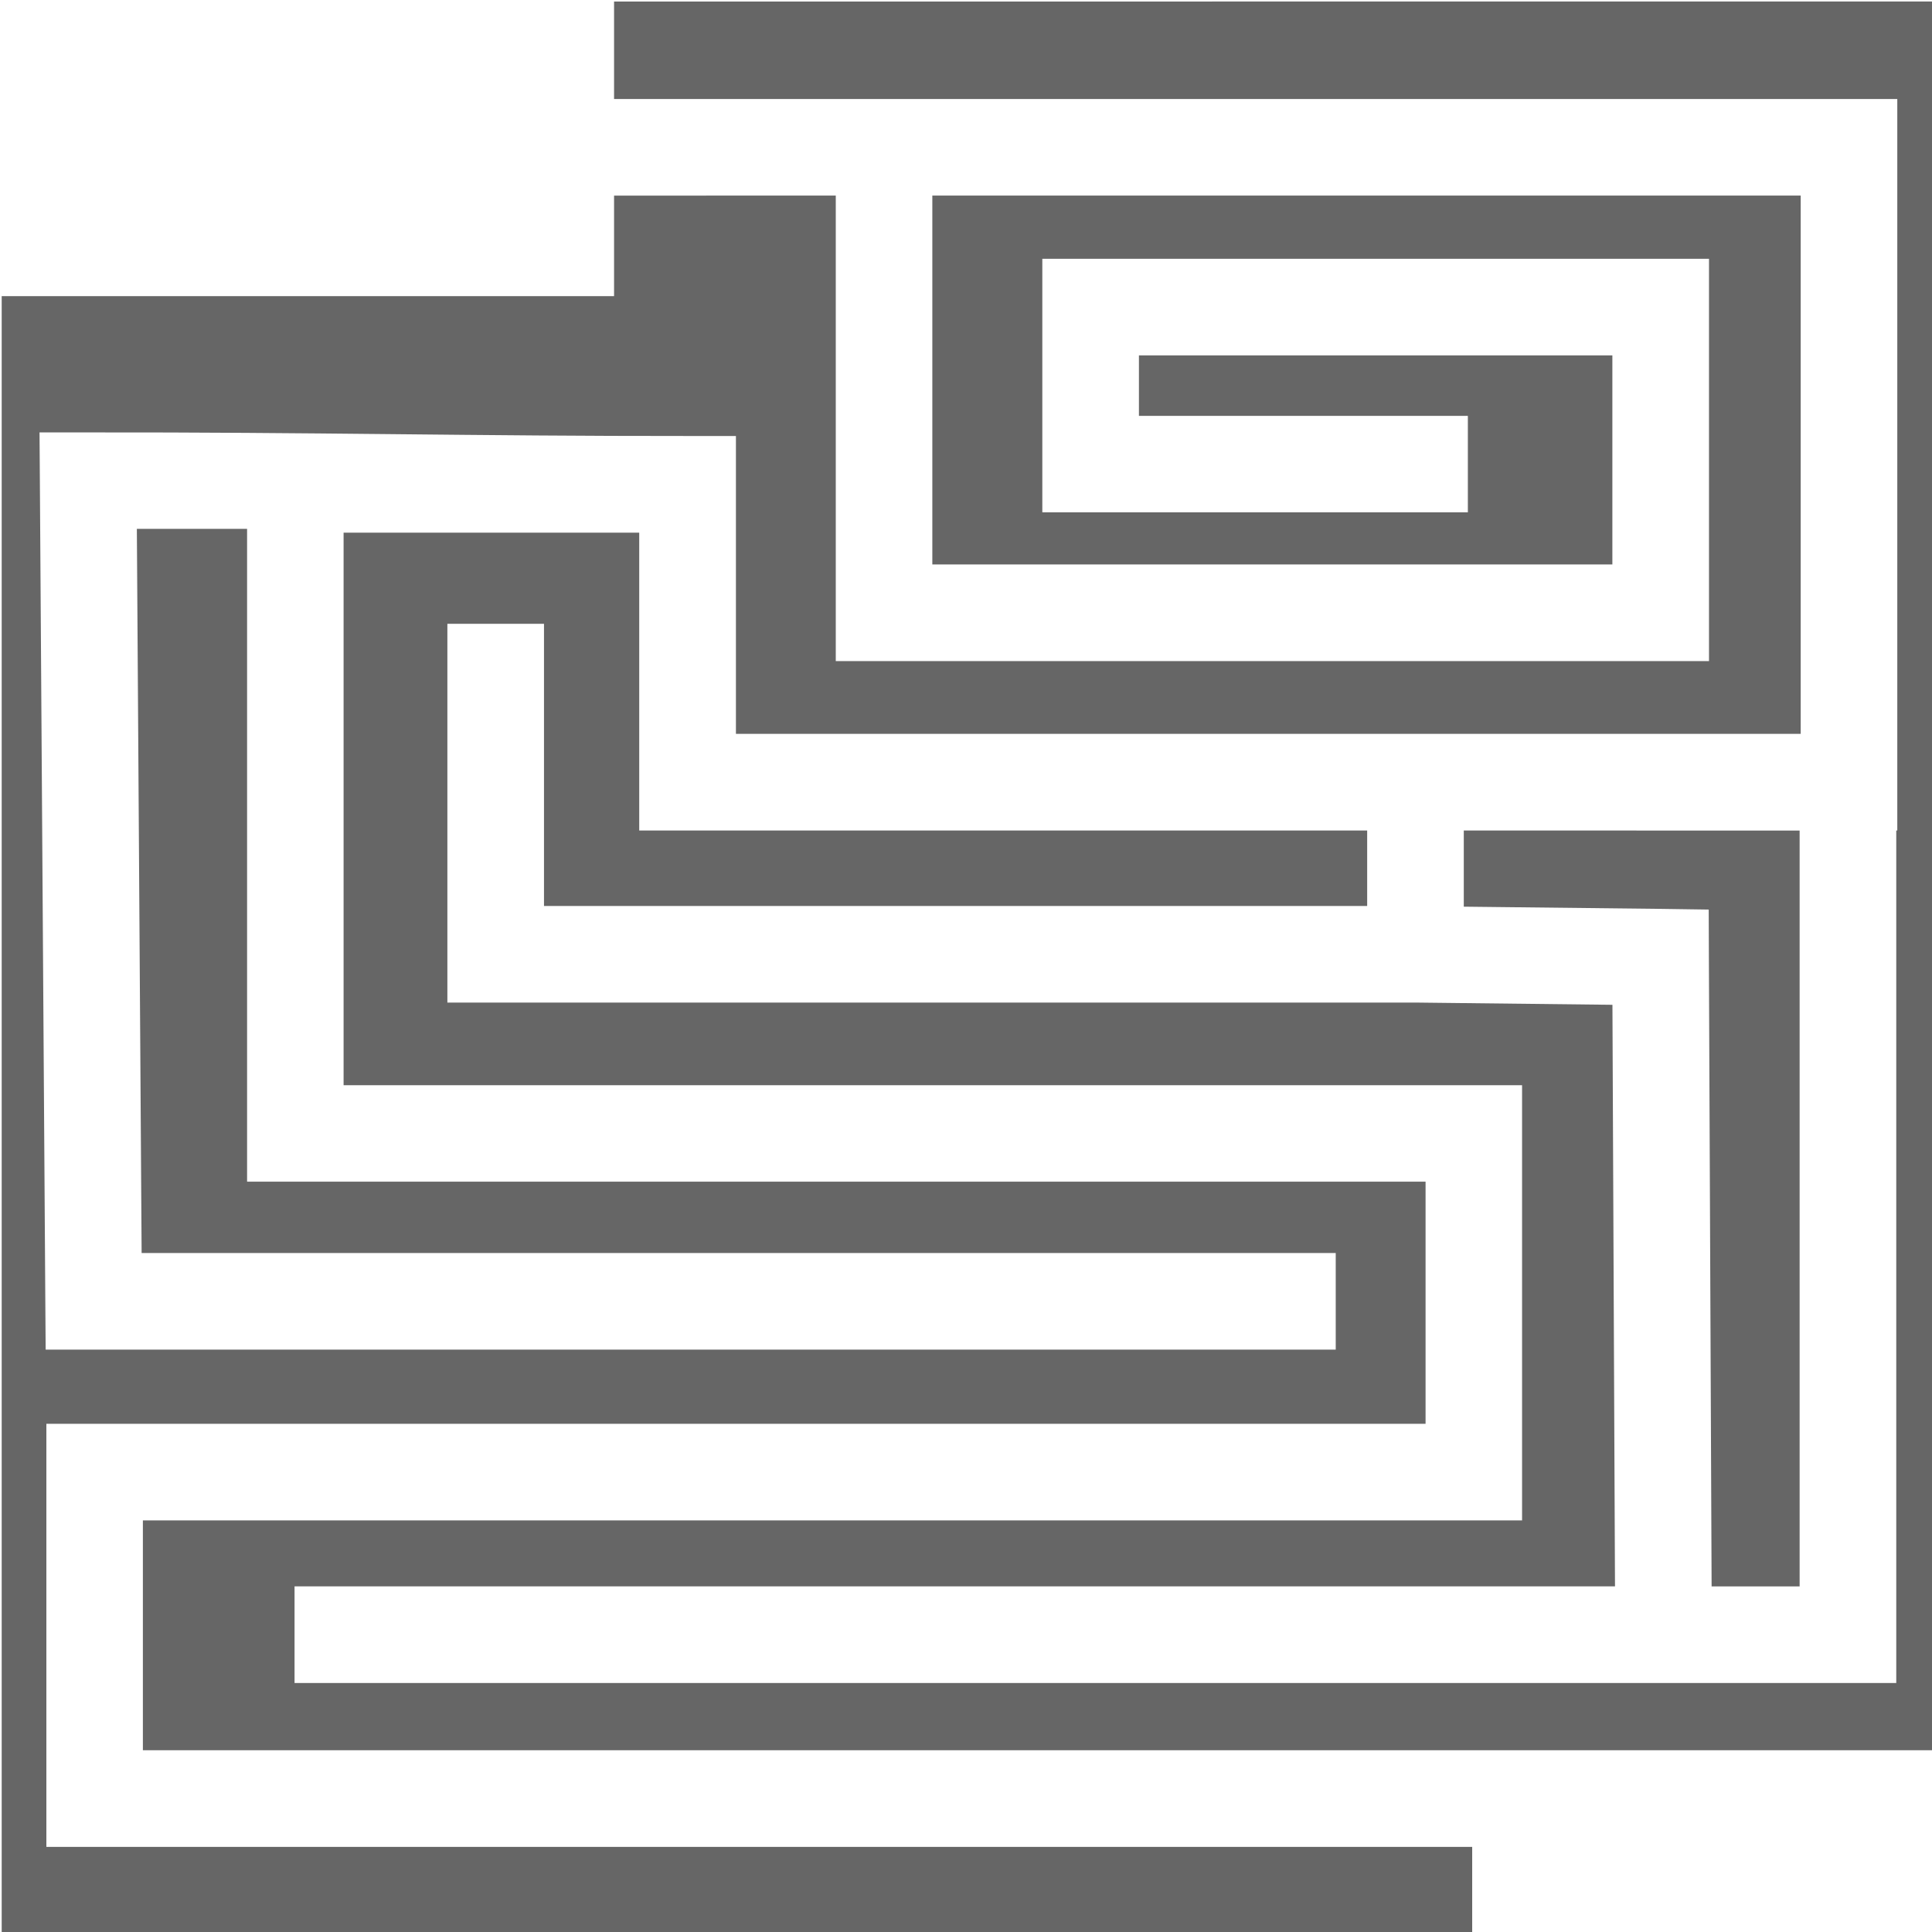
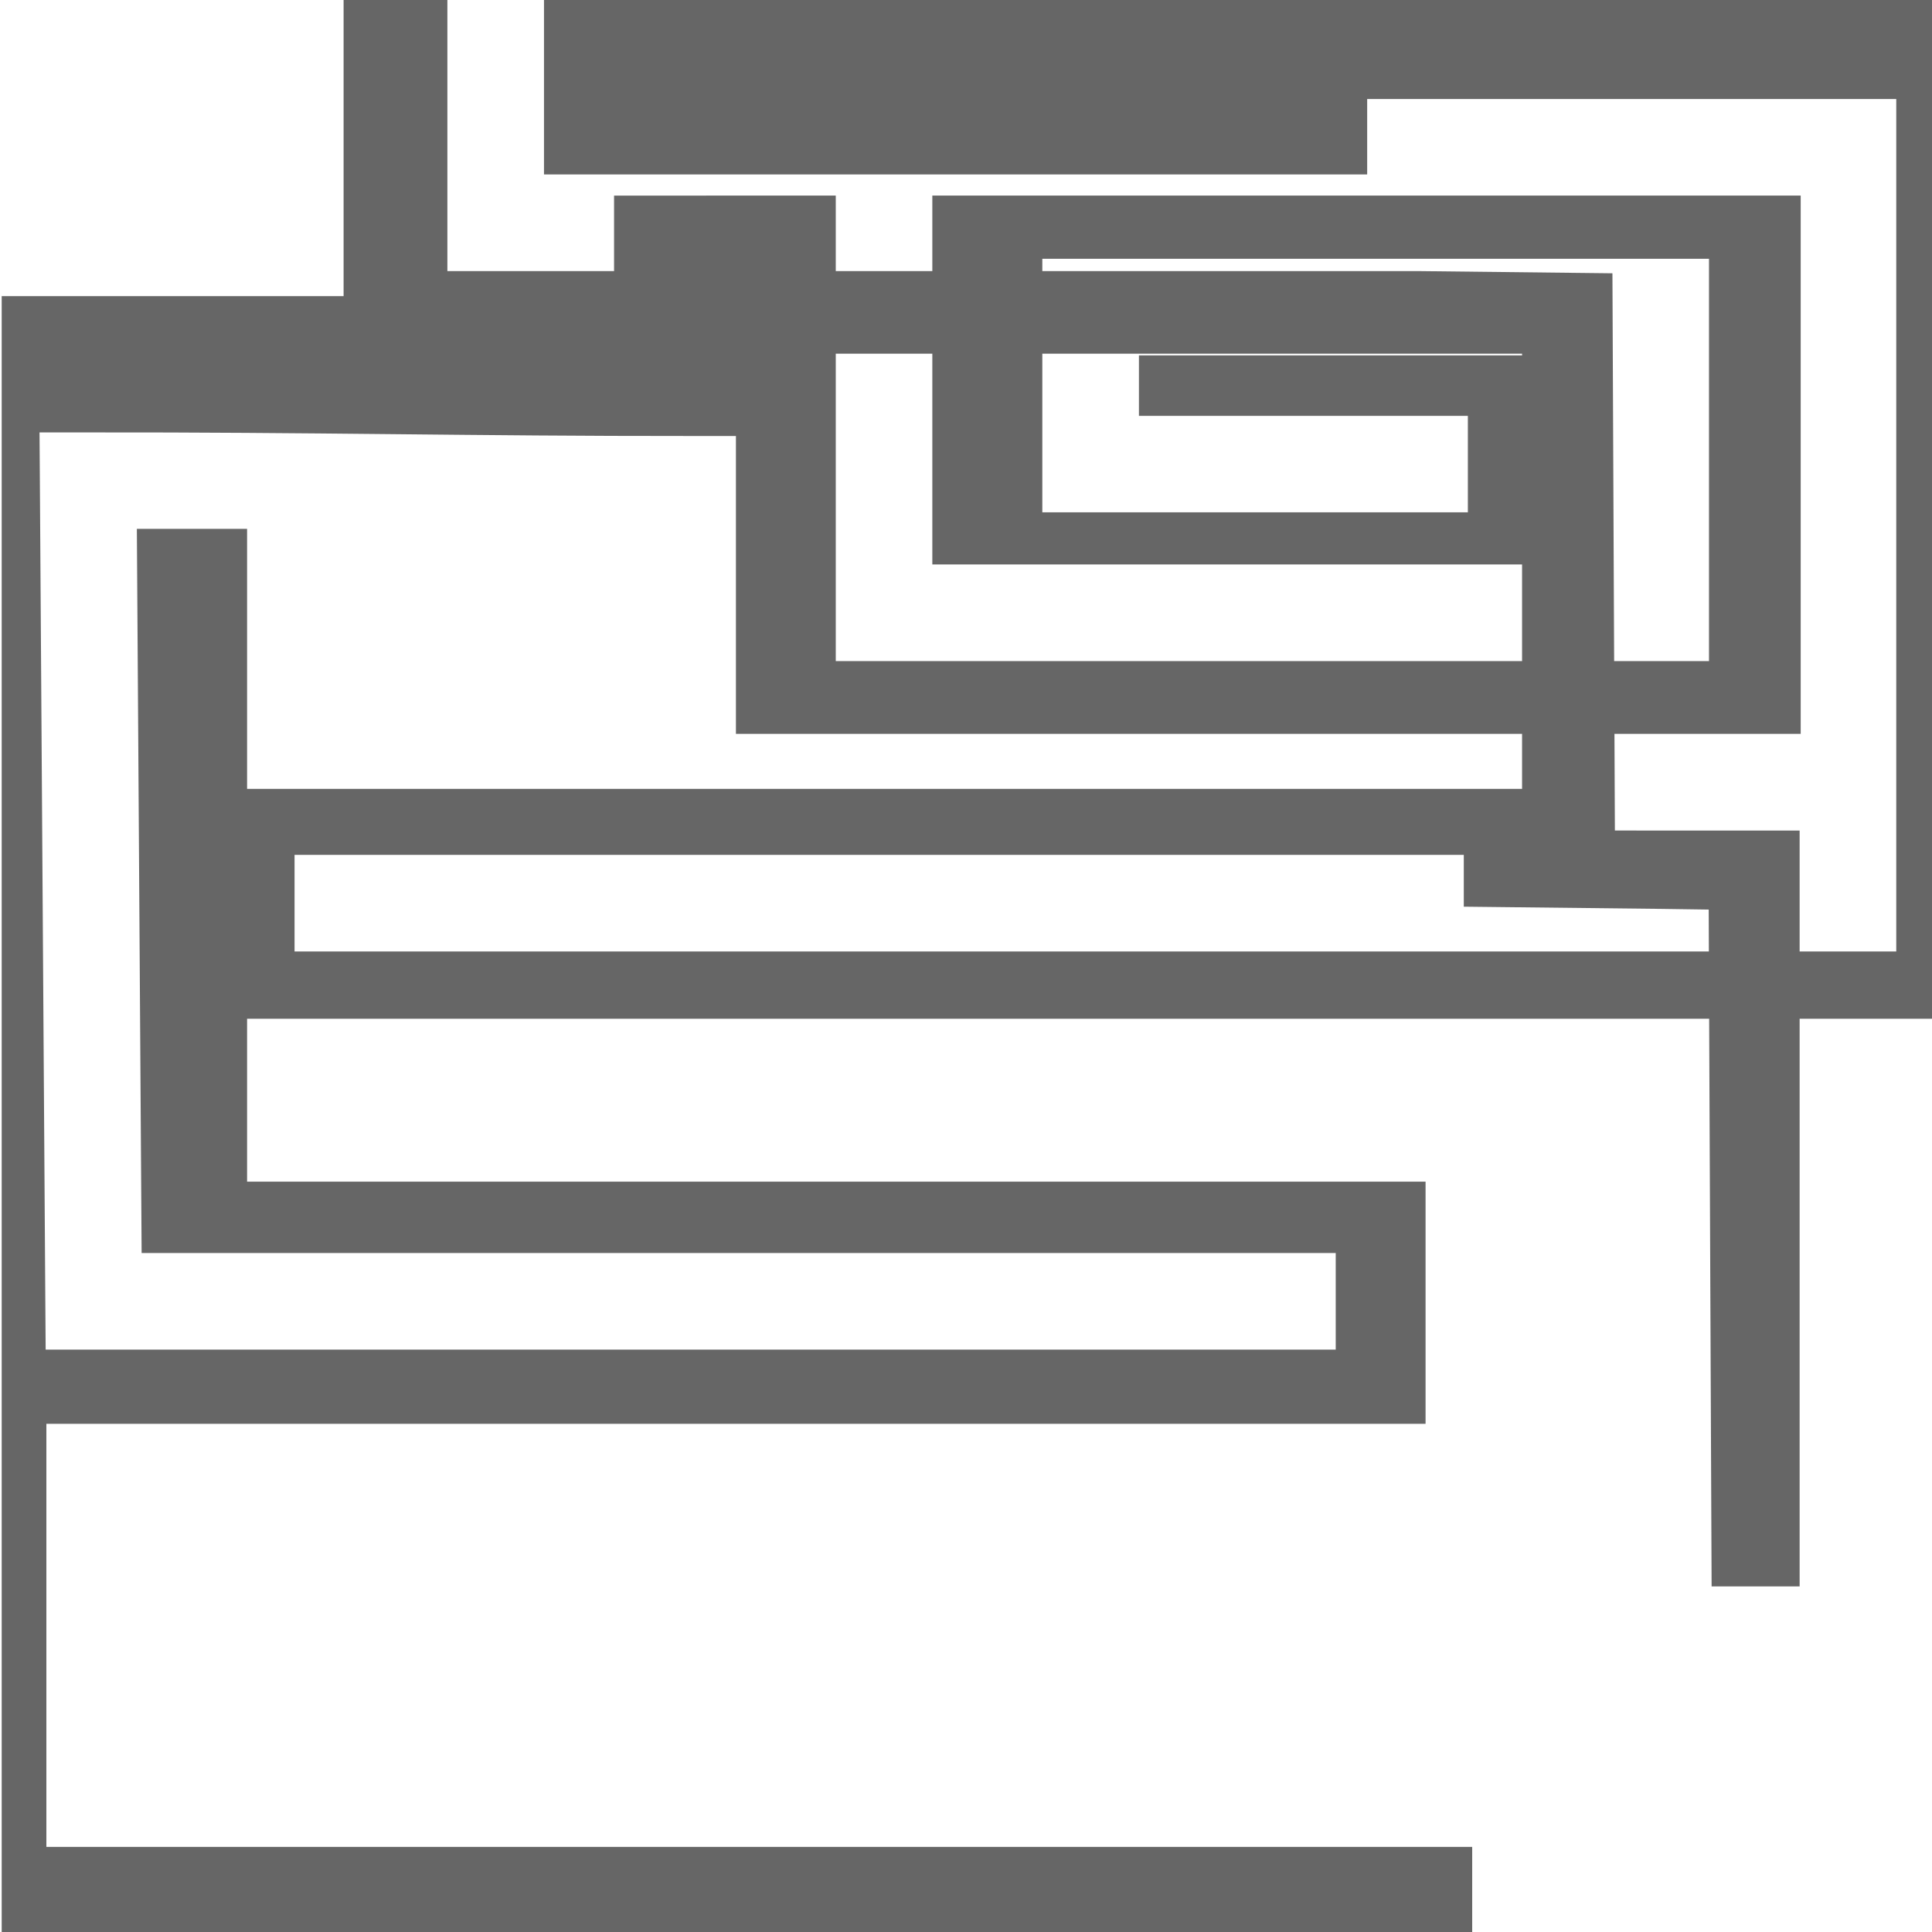
<svg xmlns="http://www.w3.org/2000/svg" xmlns:ns1="http://sodipodi.sourceforge.net/DTD/sodipodi-0.dtd" xmlns:ns2="http://www.inkscape.org/namespaces/inkscape" id="svg2" ns1:docname="Neues Dokument 1" viewBox="0 0 354.33 354.33" version="1.1" ns2:version="0.48.5 r10040">
  <title id="title3812">Labyrinth 1</title>
  <ns1:namedview id="base" bordercolor="#666666" ns2:pageshadow="2" ns2:window-y="146" pagecolor="#ffffff" ns2:window-height="930" ns2:window-maximized="0" ns2:zoom="1.979899" ns2:window-x="276" showgrid="false" borderopacity="1.0" ns2:current-layer="layer1" ns2:cx="122.57885" ns2:cy="204.43028" units="mm" ns2:window-width="1296" ns2:pageopacity="0.0" ns2:document-units="mm" />
  <g id="layer1" ns2:label="Ebene 1" ns2:groupmode="layer" transform="translate(0 -698.03)">
-     <path id="rect2985" style="color:#000000;fill:#666666" d="m112.62 0.281v17.875h226.5 8.844v8.875 116.44 8.844h-0.188v147.47 8.875h-8.875-284.88v-17.719h242.17l-0.469-106.66-35.763-0.406h-0.375-168.69-8.844v-8.844-60.625h17.719v51.75h150.97v-13.844h-124.63-8.875v-8.844-45.781h-54.22v101.34h207.29 8.844v8.844 62.125 8.844h-8.844-244.1v42.156h269.53c20.751 0 43.746-0.001 58.875 0v-320.72zm0 35.594v18.438h-112.31v300.31h269.69v-15.906h-252.62-8.875v-8.844-59.875-8.875h8.875 244.07v-44.406h-207.26-8.875v-8.844-110.88h-20.216l0.875 132.81h219v17.719h-227.82-8.781l-0.062-8.812-1-150.5-0.062-8.906h8.906c40.853-0.055 71.618 0.687 109.97 0.656h8.844v8.844 45.781h195.28v-98.719h-159.26v67.656h124.72v-38.344h-86.828v11.094h60.325v17.688h-69.2-8.844v-8.844-28.781-8.875h8.844 104.55 8.875v8.875 56.062 8.844h-8.875-142.4-8.875v-8.844-76.531zm155.84 116.44v13.969l36.232 0.406 8.688 0.125 0.031 8.688 0.5 115.44h16.143v-138.62z" ns1:nodetypes="cccccccccccccccccccccccccccccccccccccccsccccccccccccccccccccccccccccccccccccccccccccccccccccccccccccccccccccccc" ns2:connector-curvature="0" transform="translate(0 698.03)" />
+     <path id="rect2985" style="color:#000000;fill:#666666" d="m112.62 0.281v17.875h226.5 8.844h-0.188v147.47 8.875h-8.875-284.88v-17.719h242.17l-0.469-106.66-35.763-0.406h-0.375-168.69-8.844v-8.844-60.625h17.719v51.75h150.97v-13.844h-124.63-8.875v-8.844-45.781h-54.22v101.34h207.29 8.844v8.844 62.125 8.844h-8.844-244.1v42.156h269.53c20.751 0 43.746-0.001 58.875 0v-320.72zm0 35.594v18.438h-112.31v300.31h269.69v-15.906h-252.62-8.875v-8.844-59.875-8.875h8.875 244.07v-44.406h-207.26-8.875v-8.844-110.88h-20.216l0.875 132.81h219v17.719h-227.82-8.781l-0.062-8.812-1-150.5-0.062-8.906h8.906c40.853-0.055 71.618 0.687 109.97 0.656h8.844v8.844 45.781h195.28v-98.719h-159.26v67.656h124.72v-38.344h-86.828v11.094h60.325v17.688h-69.2-8.844v-8.844-28.781-8.875h8.844 104.55 8.875v8.875 56.062 8.844h-8.875-142.4-8.875v-8.844-76.531zm155.84 116.44v13.969l36.232 0.406 8.688 0.125 0.031 8.688 0.5 115.44h16.143v-138.62z" ns1:nodetypes="cccccccccccccccccccccccccccccccccccccccsccccccccccccccccccccccccccccccccccccccccccccccccccccccccccccccccccccccc" ns2:connector-curvature="0" transform="translate(0 698.03)" />
  </g>
</svg>